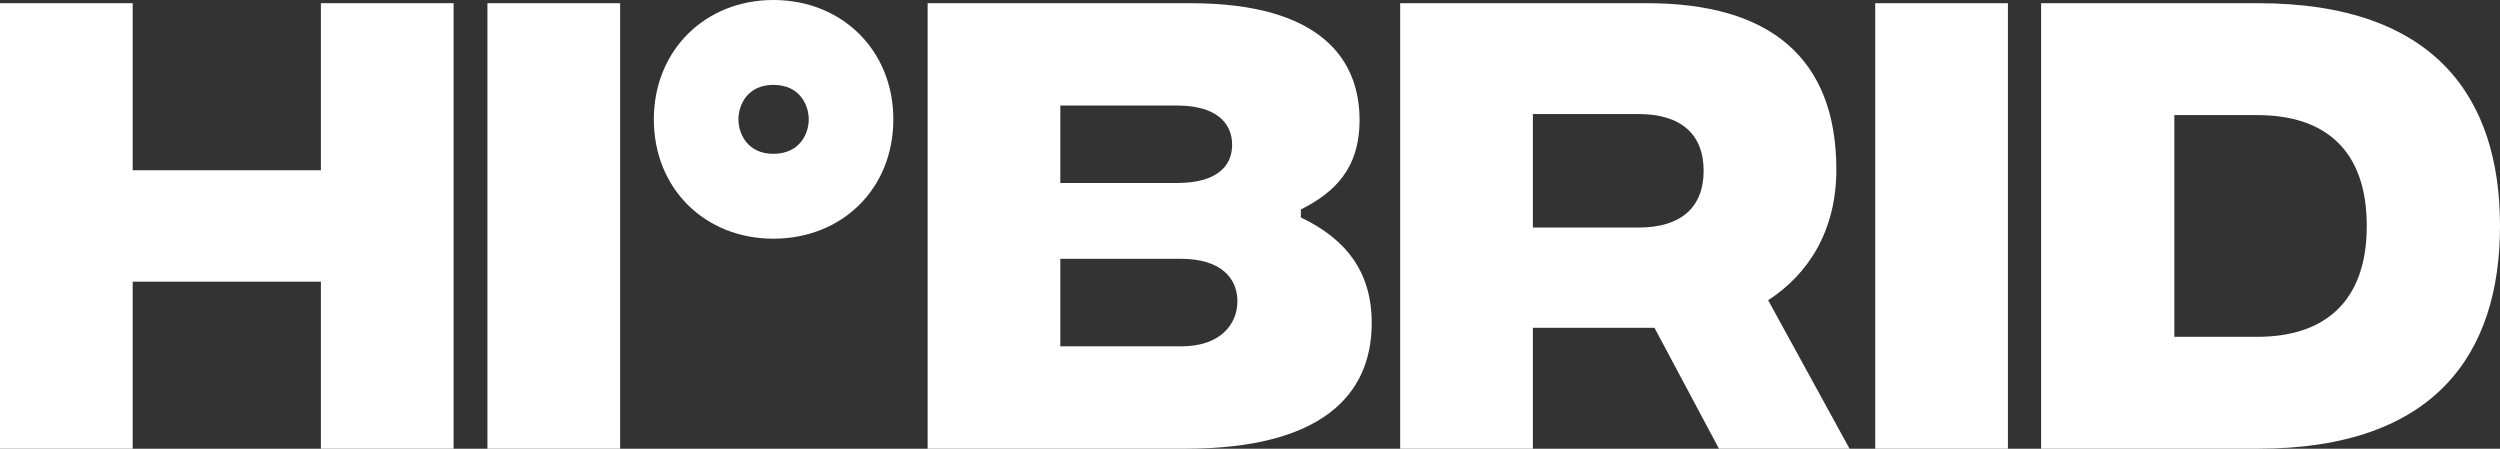
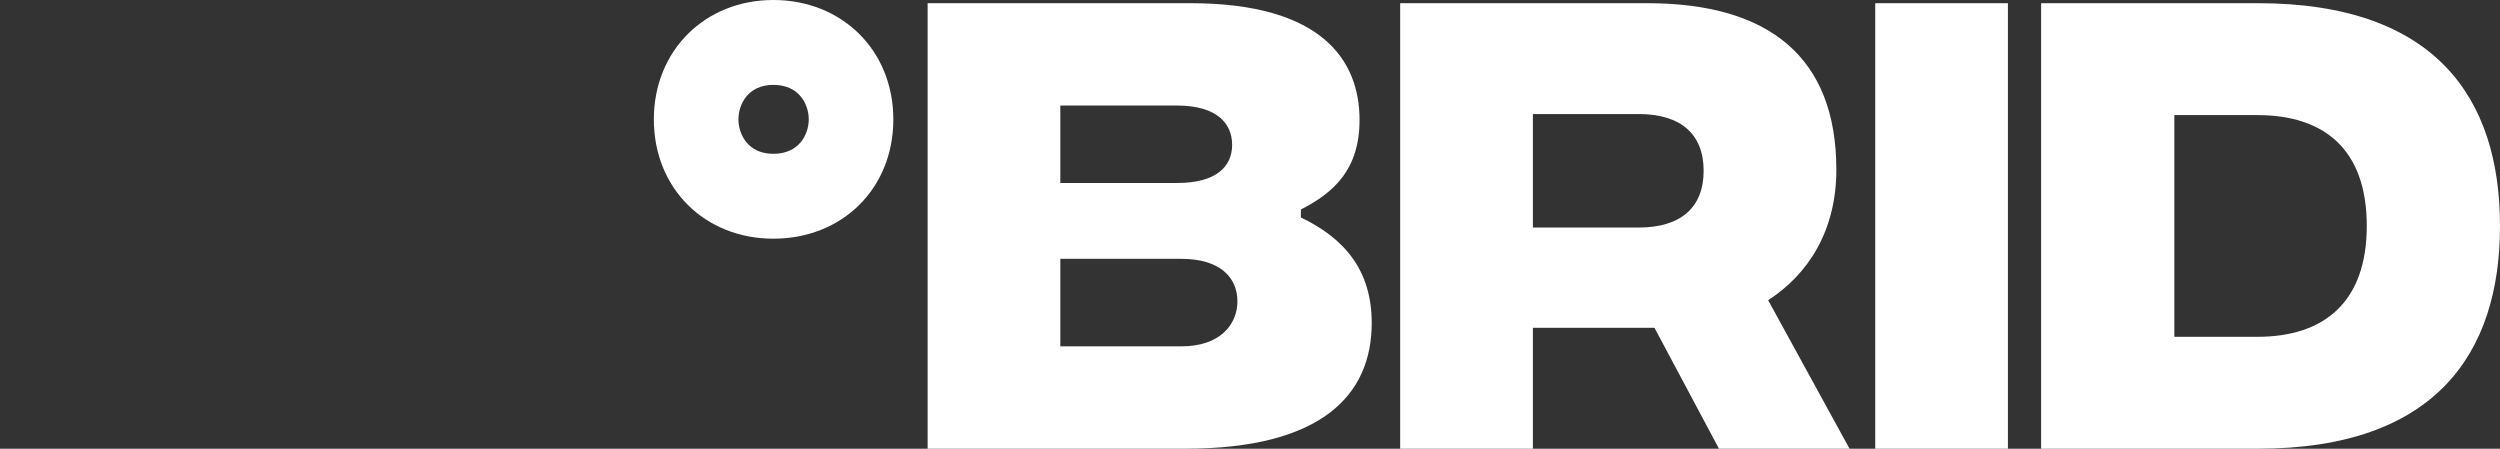
<svg xmlns="http://www.w3.org/2000/svg" width="156" height="28" viewBox="0 0 156 28" fill="none">
  <rect x="0" y="0" width="156" height="28" fill="#333333" stroke="none" />
  <path d="M140.891 0.199C151.975 0.199 156 6.123 156 14.099C156 22.043 151.975 28 140.891 28H127.365V0.199H140.891ZM140.858 21.017C145.048 21.017 147.687 18.832 147.687 14.099C147.687 9.333 145.048 7.182 140.858 7.182H135.679V21.017H140.858Z" fill="white" />
  <path d="M117.014 28V0.199H125.294V28H117.014Z" fill="white" />
  <path d="M115.412 28H107.264L103.239 20.454H95.652V28H87.371V0.199H102.777C110.398 0.199 114.588 3.574 114.588 10.591C114.588 14.397 112.839 17.111 110.332 18.733L115.412 28ZM95.652 7.116V14.199H102.25C104.889 14.199 106.307 12.941 106.307 10.657C106.307 8.374 104.889 7.116 102.25 7.116H95.652Z" fill="white" />
  <path d="M81.174 13.57C83.945 14.894 85.595 16.913 85.595 20.156C85.595 24.657 82.461 28 73.95 28H57.884V0.199H74.279C82.494 0.199 84.836 3.773 84.836 7.48C84.836 10.558 83.252 12.014 81.174 13.073V13.57ZM73.455 6.586H66.164V11.418H73.455C75.896 11.418 76.885 10.392 76.885 9.035C76.885 7.678 75.896 6.586 73.455 6.586ZM73.719 21.612C76.16 21.612 77.215 20.222 77.215 18.799C77.215 17.343 76.16 16.151 73.719 16.151H66.164V21.612H73.719Z" fill="white" />
  <path d="M48.256 14.894C44 14.894 40.8 11.783 40.8 7.447C40.8 3.144 44 0 48.256 0C52.544 0 55.744 3.144 55.744 7.447C55.744 11.783 52.544 14.894 48.256 14.894ZM48.256 9.598C49.905 9.598 50.466 8.34 50.466 7.447C50.466 6.553 49.905 5.296 48.256 5.296C46.639 5.296 46.078 6.553 46.078 7.447C46.078 8.34 46.639 9.598 48.256 9.598Z" fill="white" />
-   <path d="M30.416 28V0.199H38.696V28H30.416Z" fill="white" />
-   <path d="M20.024 0.199H28.305V28H20.024V17.575H8.28V28H0V0.199H8.28V10.624H20.024V0.199Z" fill="white" />
</svg>